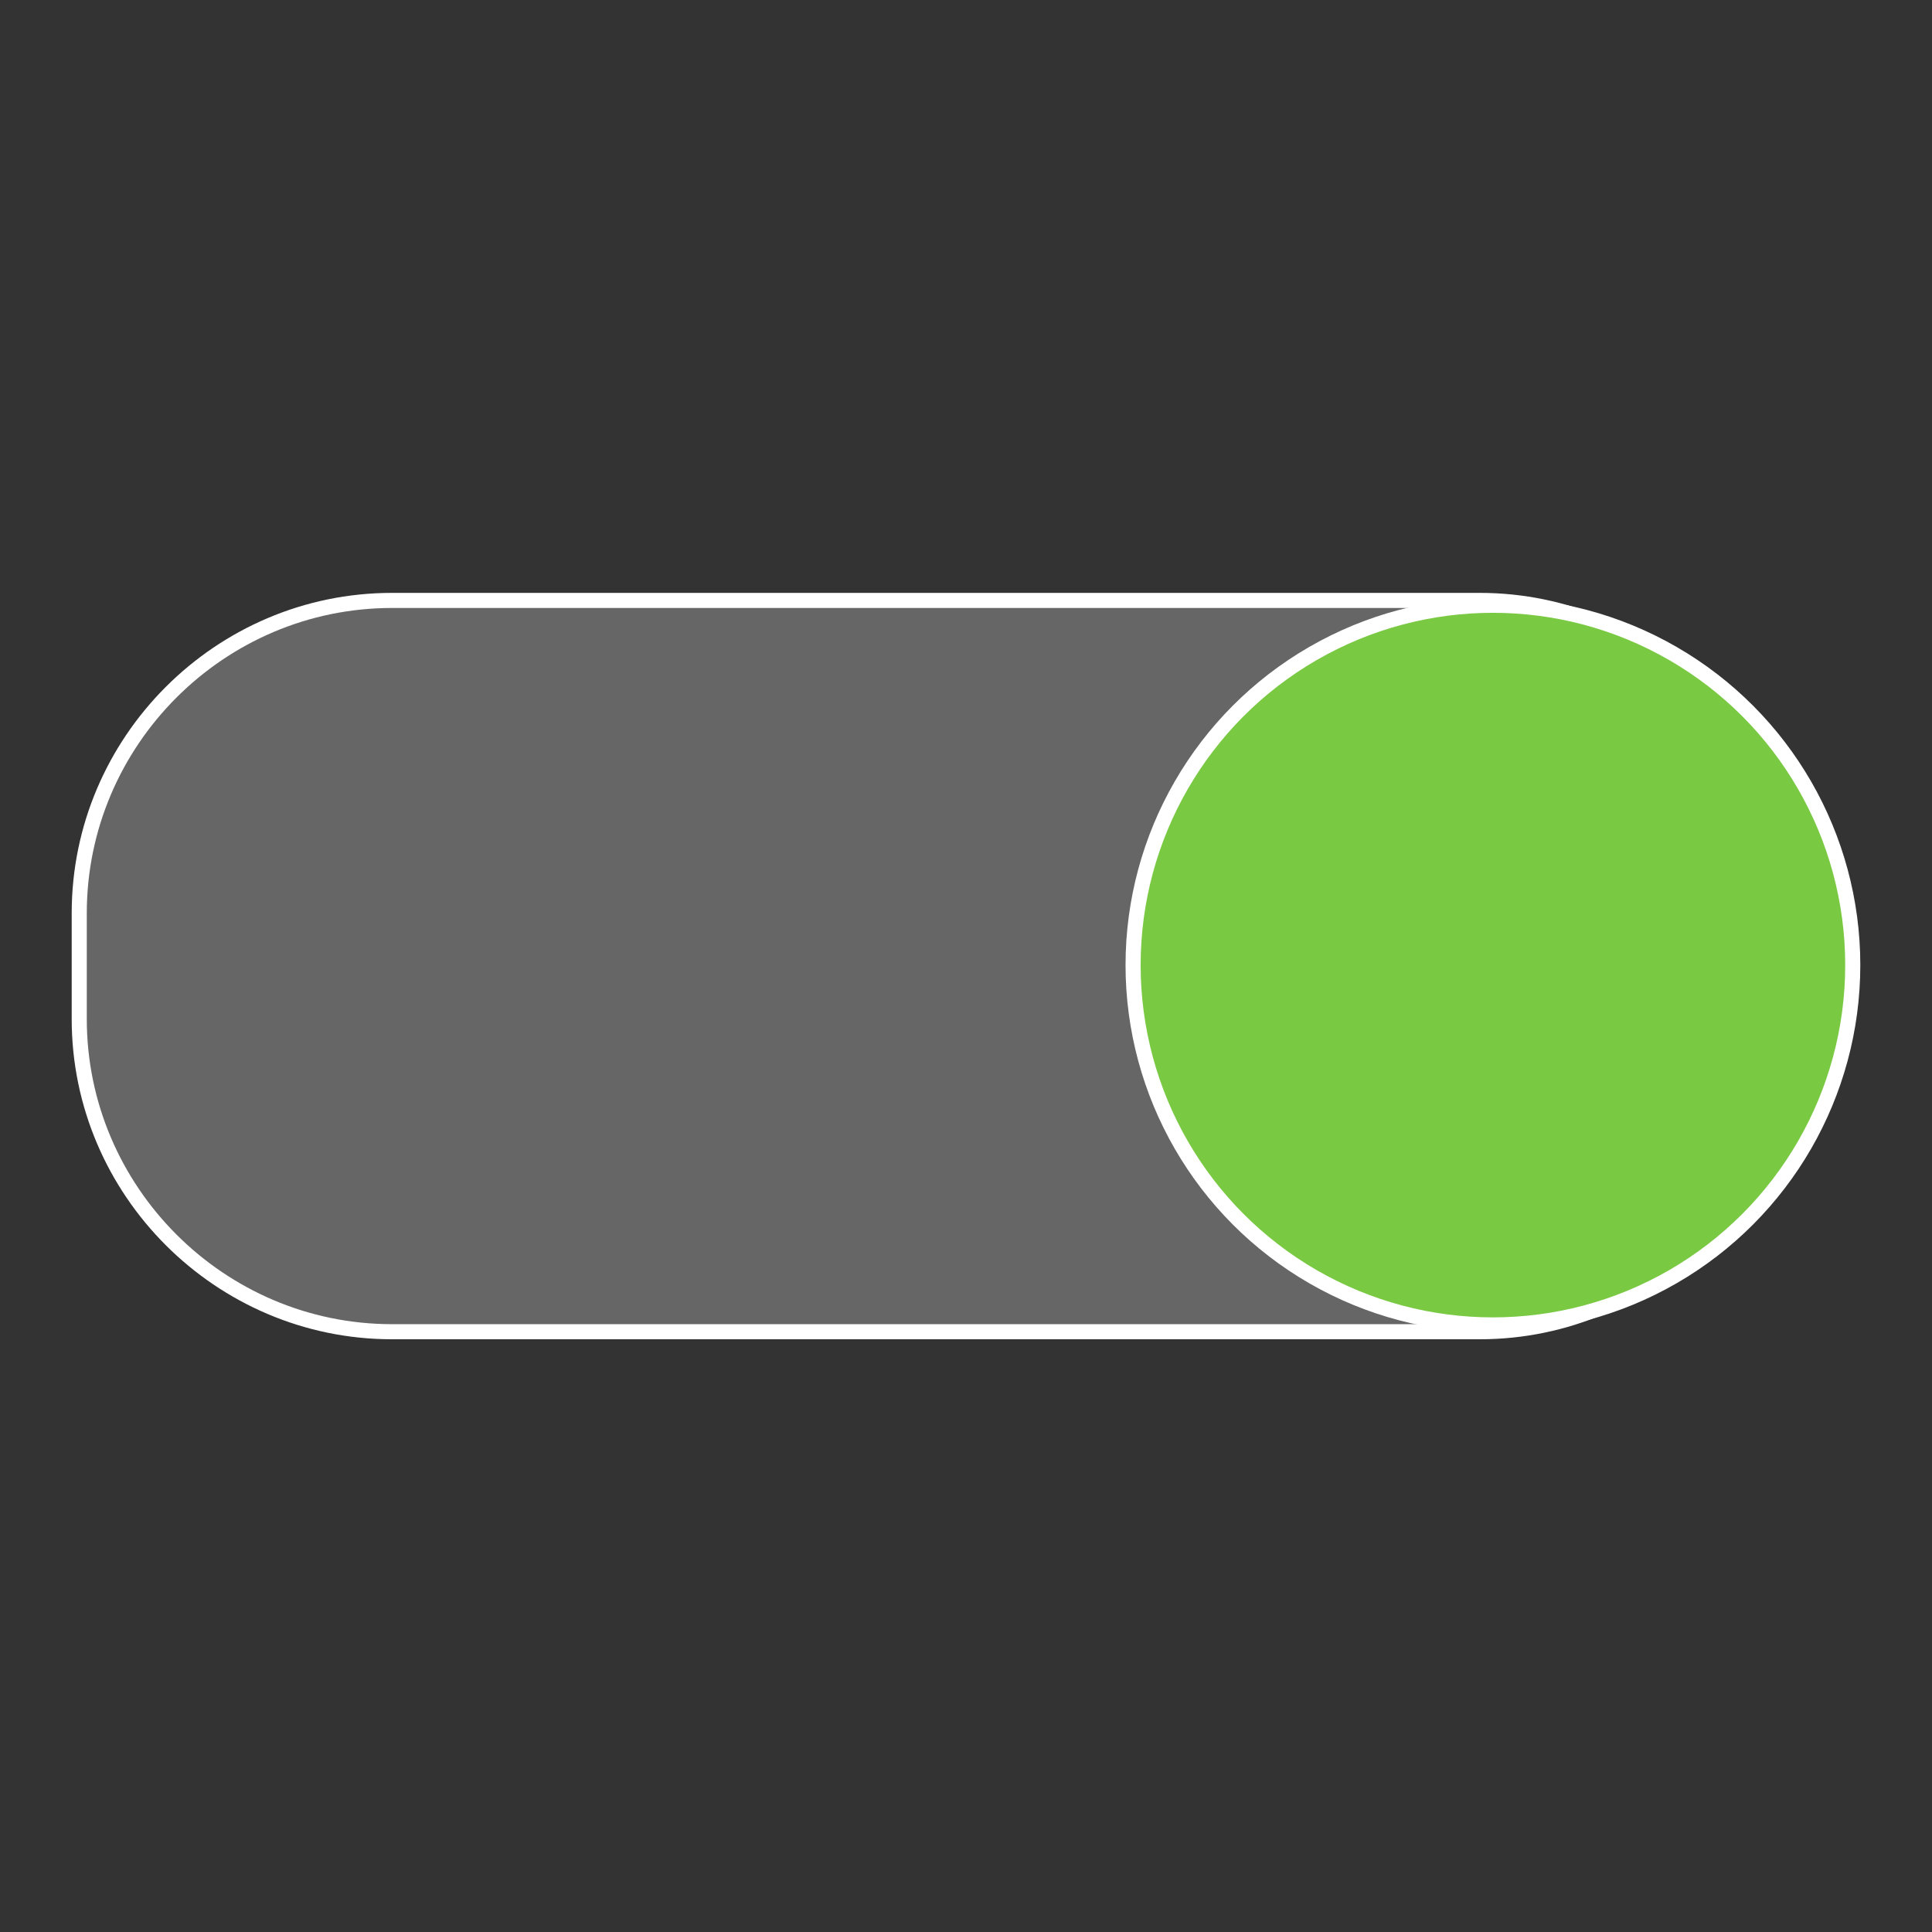
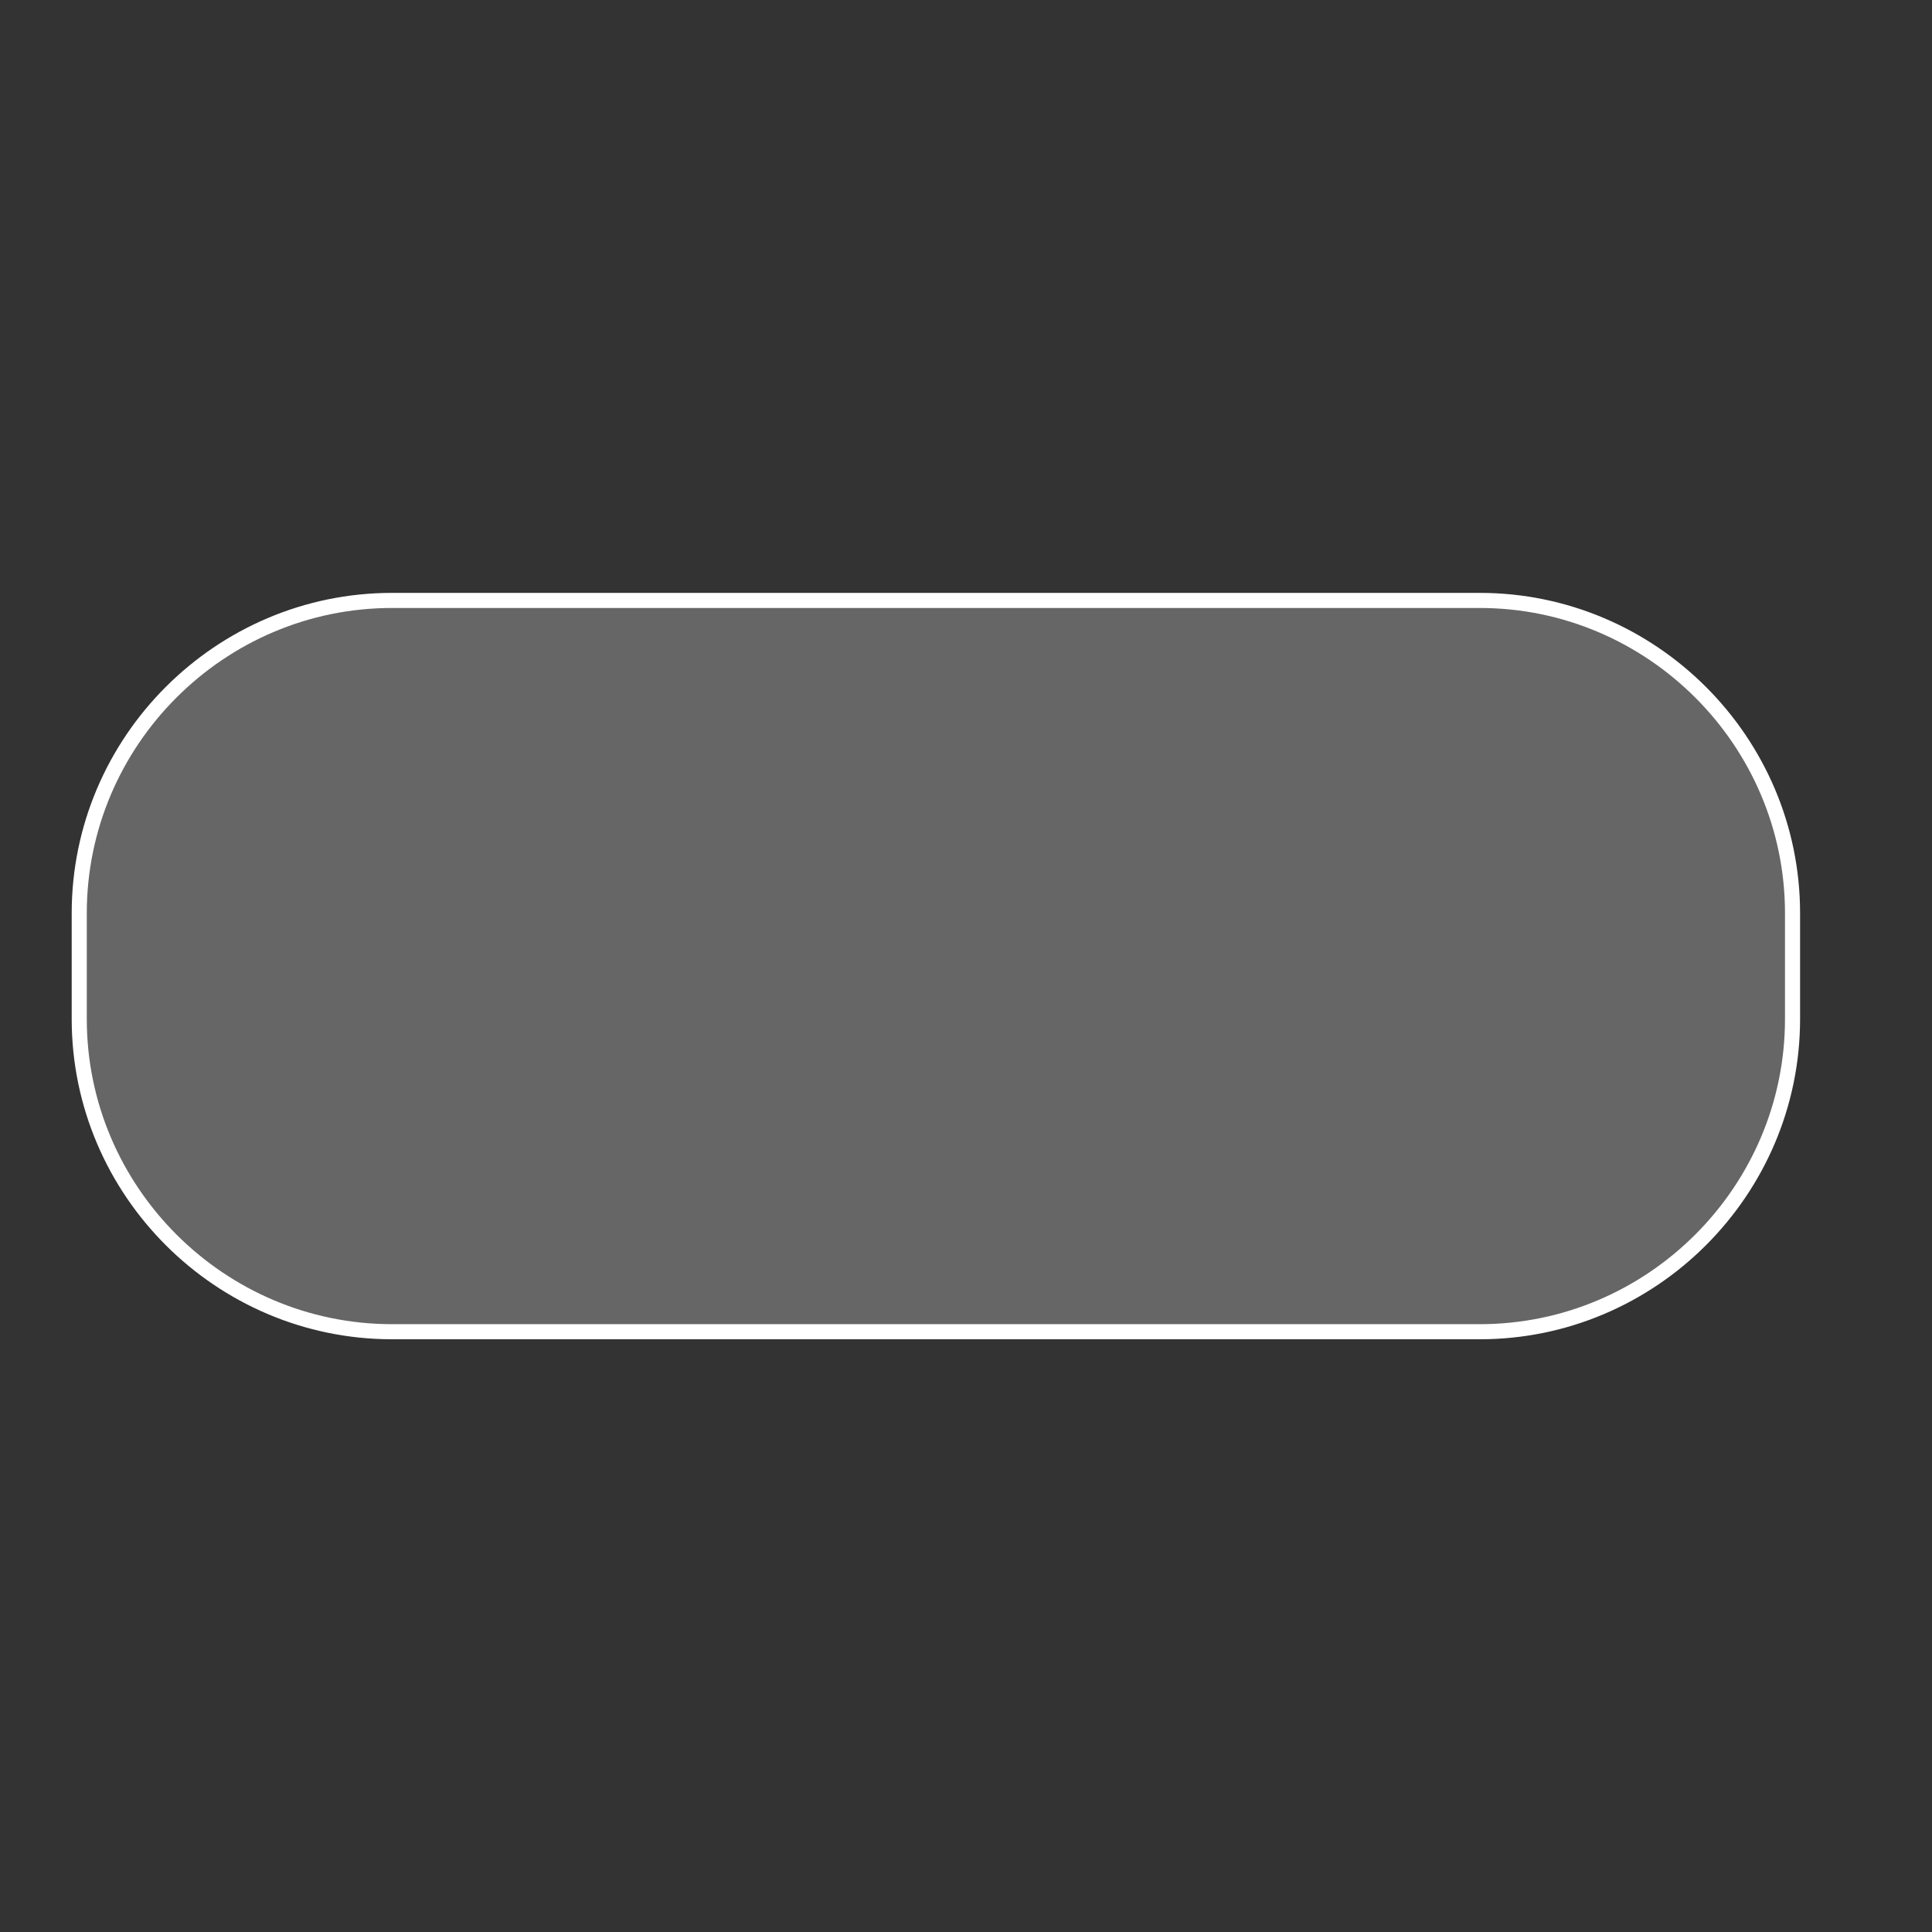
<svg xmlns="http://www.w3.org/2000/svg" version="1.1" baseProfile="tiny" x="0px" y="0px" width="128px" height="128px" viewBox="0 0 128 128" overflow="visible" xml:space="preserve">
  <rect x="0" y="0" width="128" height="128" fill="#333333" stroke="none" />
  <g id="Background">
</g>
  <g id="Update_Layer">
</g>
  <g id="Delete_Location">
</g>
  <g id="Center_on_Entity">
</g>
  <g id="Export">
</g>
  <g id="Active">
    <g display="none">
-       <rect x="11.5" y="11.5" display="inline" fill="#666666" width="105" height="105" />
      <path display="inline" fill="#FFFFFF" d="M116,12v104H12V12H116 M117,11H11v106h106V11L117,11z" />
    </g>
    <g display="none">
-       <polygon display="inline" fill="#7AC943" points="22.91,62.98 33.73,49.87 62.37,73.48 94.7,34.27 107.82,45.07 64.67,97.41   " />
-       <path display="inline" fill="#FFFFFF" d="M94.77,34.97l12.35,10.17l-31.7,38.45L64.6,96.71L51.48,85.89L23.62,62.92L33.8,50.57    l27.87,22.98l0.77,0.64l0.64-0.77L94.77,34.97 M94.63,33.56L62.3,72.77L33.66,49.16L22.21,63.05l28.64,23.61l13.89,11.45    l11.45-13.89l32.34-39.22L94.63,33.56L94.63,33.56z" />
-     </g>
+       </g>
    <g>
      <path fill="#666666" stroke="#FFFFFF" stroke-miterlimit="10" d="M25.97,39.78h72.07c11.39,0,20.72,9.32,20.72,20.72v7.01    c0,11.39-9.32,20.72-20.72,20.72H25.97c-11.39,0-20.72-9.32-20.72-20.72V60.5C5.25,49.1,14.57,39.78,25.97,39.78z" />
-       <circle fill="#7AC943" stroke="#FFFFFF" stroke-miterlimit="10" cx="98.91" cy="63.94" r="23.84" />
    </g>
  </g>
  <g id="Inactive">
</g>
</svg>